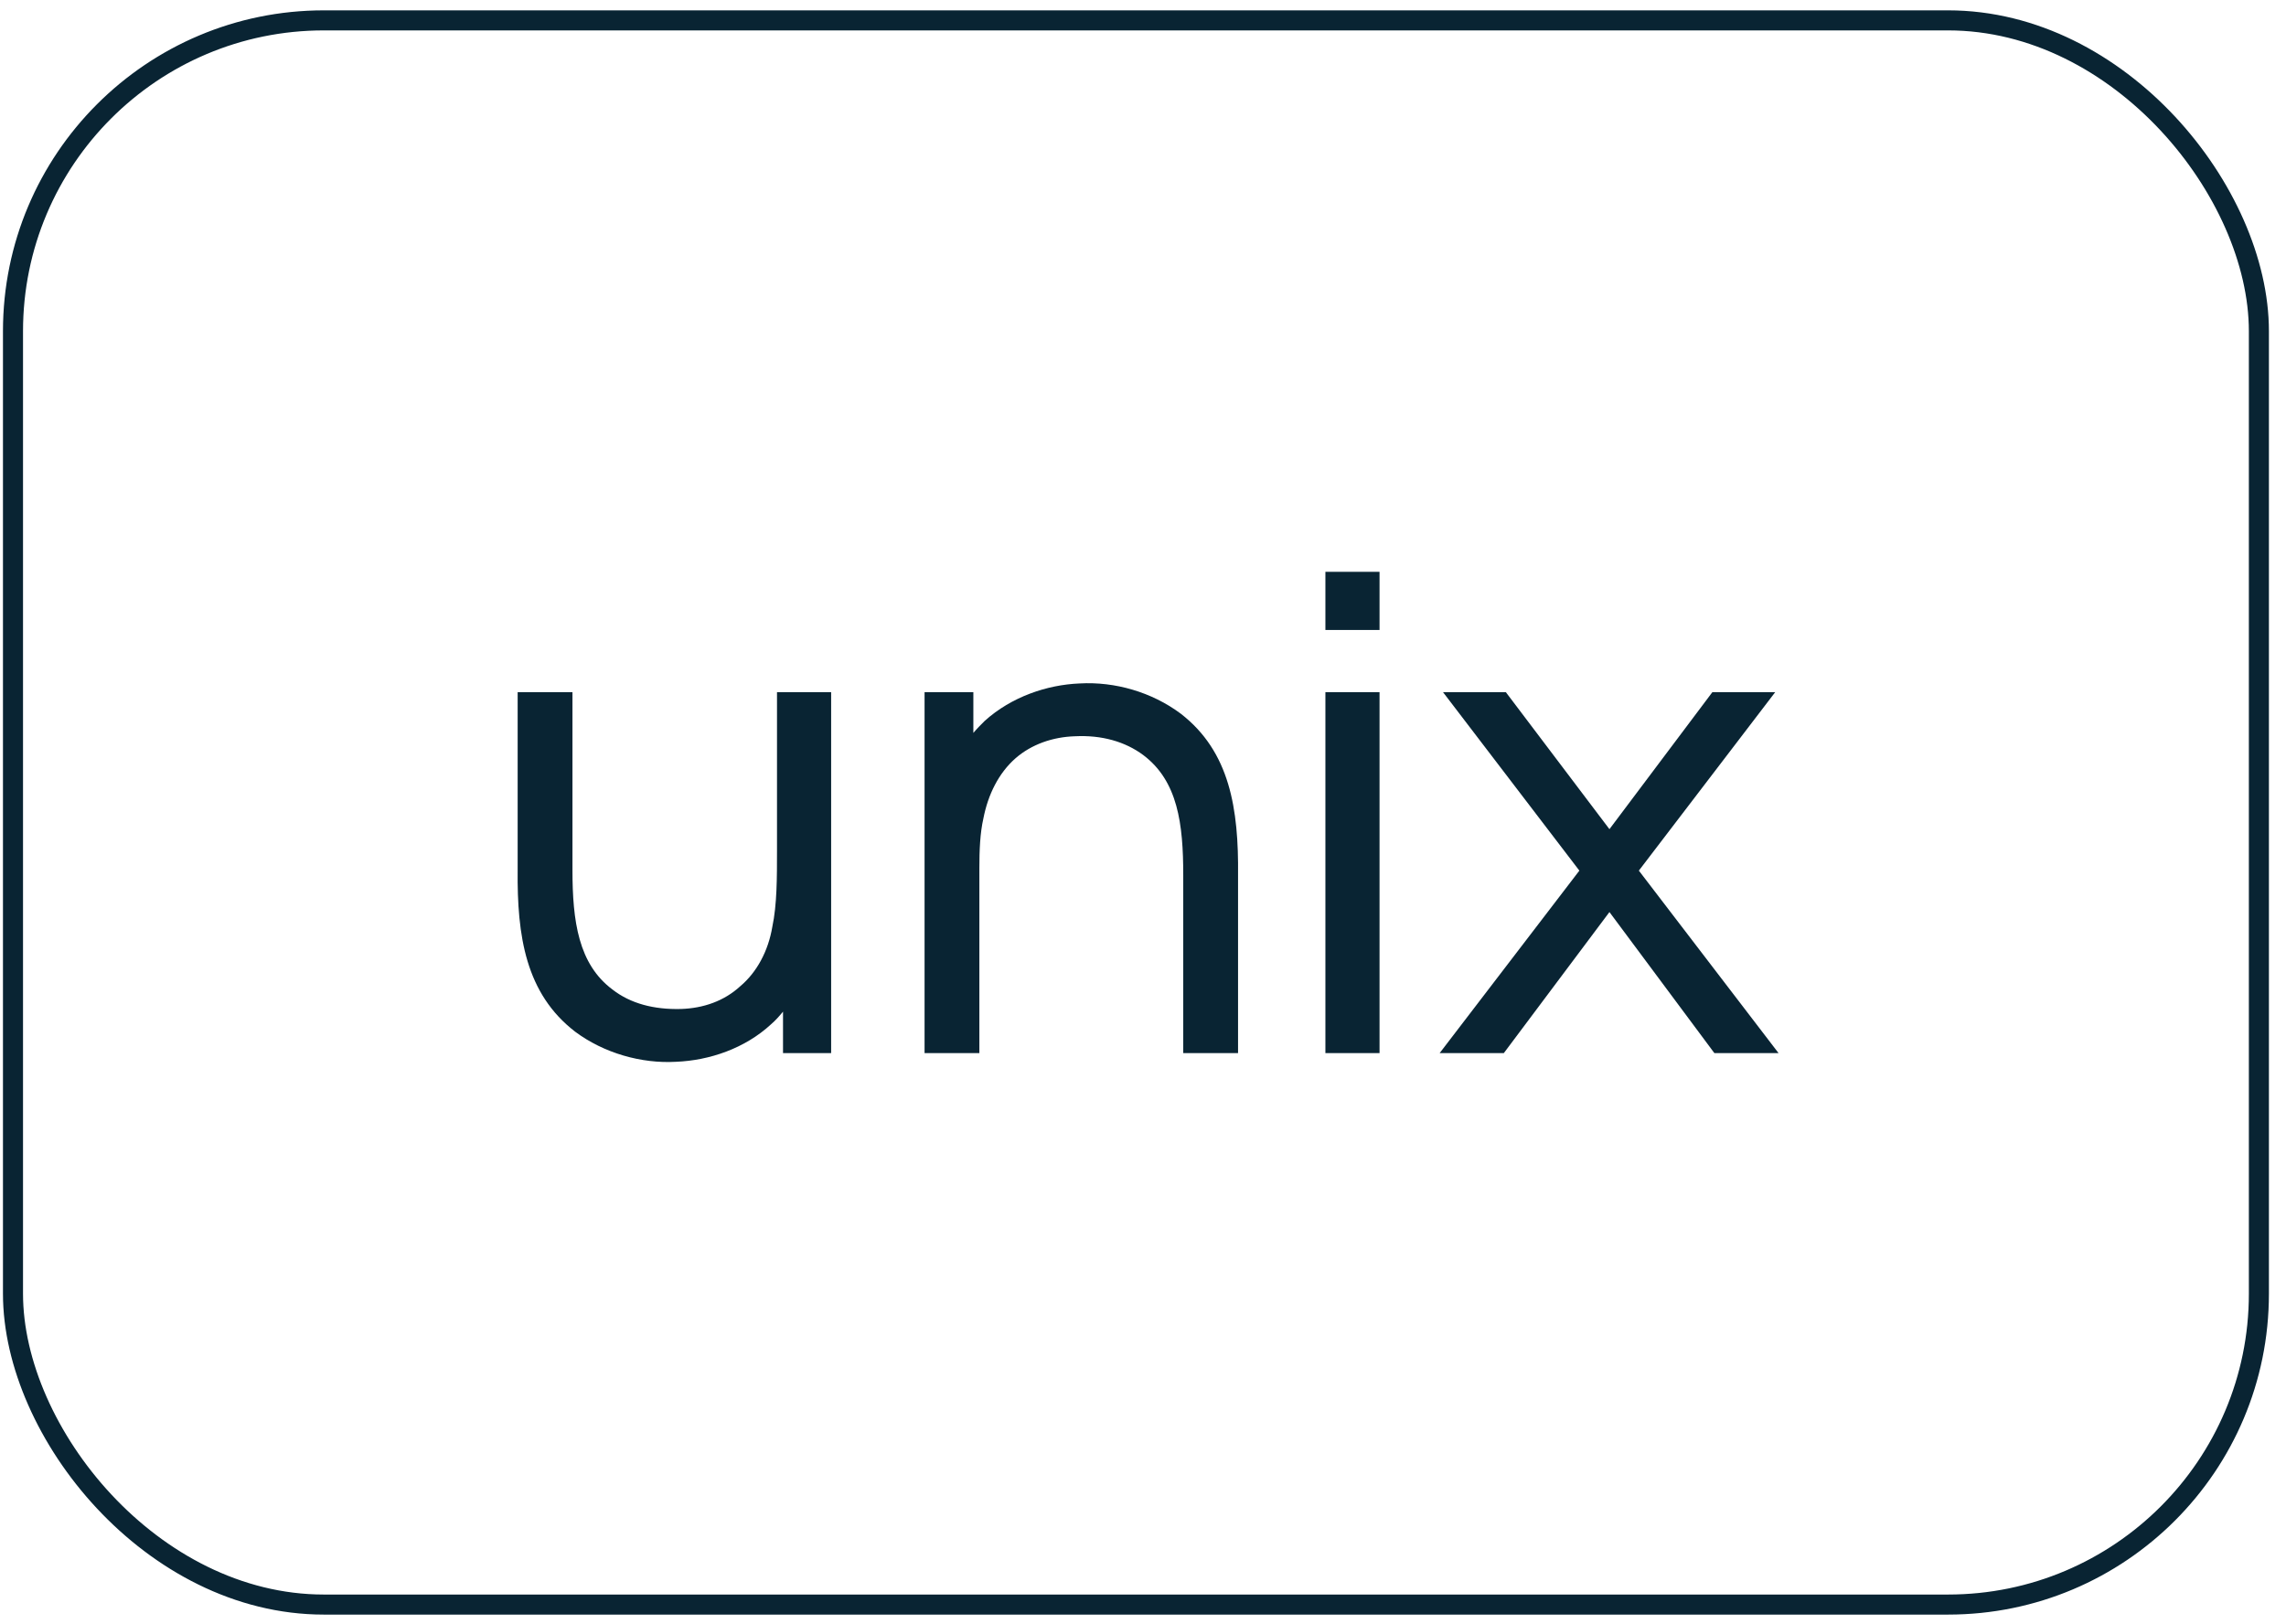
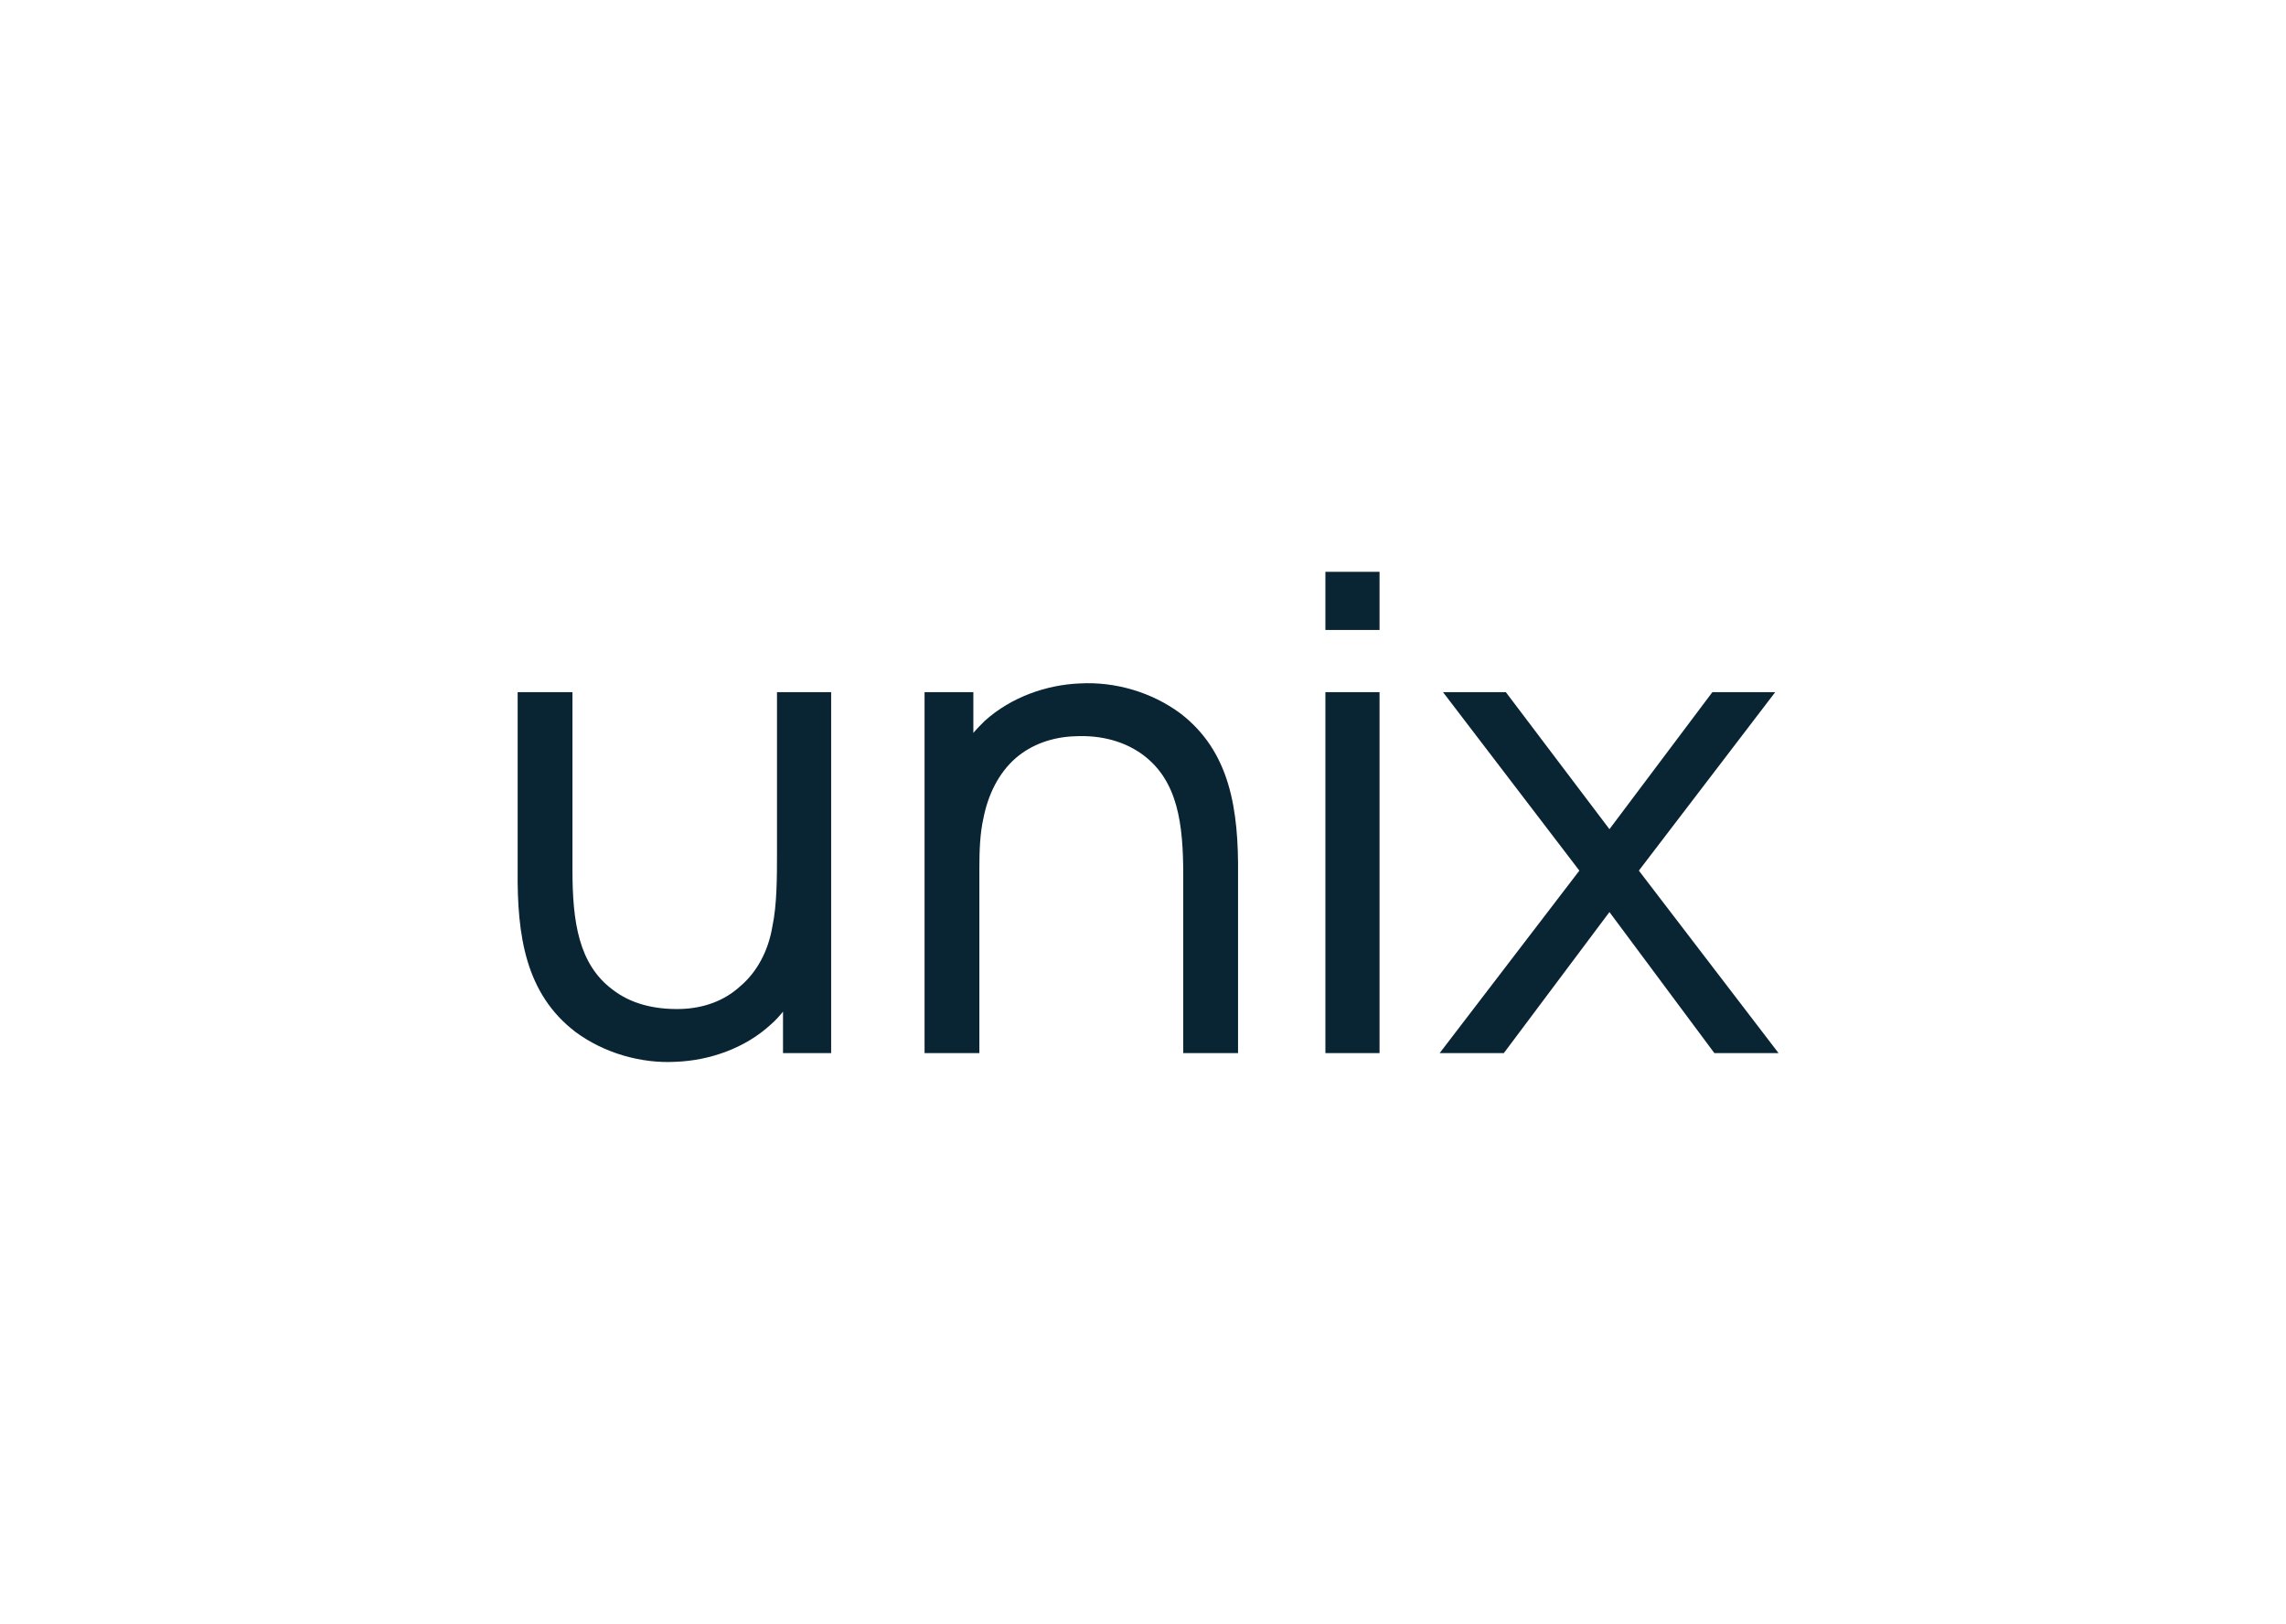
<svg xmlns="http://www.w3.org/2000/svg" width="114" height="81" viewBox="0 0 114 81" fill="none">
  <path d="M38.748 34.516V42.382V42.416C38.748 43.782 38.748 45.116 38.515 46.216C38.315 47.416 37.748 48.482 36.915 49.182C36.115 49.916 35.082 50.282 33.948 50.316C32.615 50.349 31.448 50.049 30.548 49.349C28.848 48.082 28.548 45.949 28.548 43.382V34.516H25.815V43.382C25.782 46.682 26.215 49.549 28.682 51.449C30.115 52.516 31.982 53.049 33.715 52.949C35.382 52.882 37.148 52.282 38.448 51.082C38.682 50.882 38.882 50.649 39.048 50.449V52.516H41.448V34.516H38.748ZM58.873 35.582C57.44 34.516 55.607 33.982 53.84 34.082C52.207 34.149 50.44 34.749 49.107 35.949C48.907 36.149 48.707 36.349 48.54 36.549V34.516H46.107V52.516H48.84V43.282C48.84 42.416 48.873 41.549 49.04 40.816C49.273 39.616 49.807 38.549 50.64 37.816C51.44 37.116 52.507 36.749 53.607 36.716C54.94 36.649 56.107 36.982 57.007 37.649C58.74 38.949 59.007 41.082 59.007 43.649V52.516H61.74V43.649C61.773 40.349 61.34 37.482 58.873 35.582ZM66.096 28.516V31.416H68.796V28.516H66.096ZM66.096 34.516V52.516H68.796V34.516H66.096ZM88.528 34.516H85.394L80.261 41.349L75.094 34.516H71.961L78.761 43.416L71.794 52.516H74.994L80.261 45.482L85.494 52.516H88.694L81.728 43.416L88.528 34.516Z" fill="#092433" />
-   <rect x="0.648" y="1.016" width="112" height="79" rx="15.5" stroke="#092433" />
</svg>